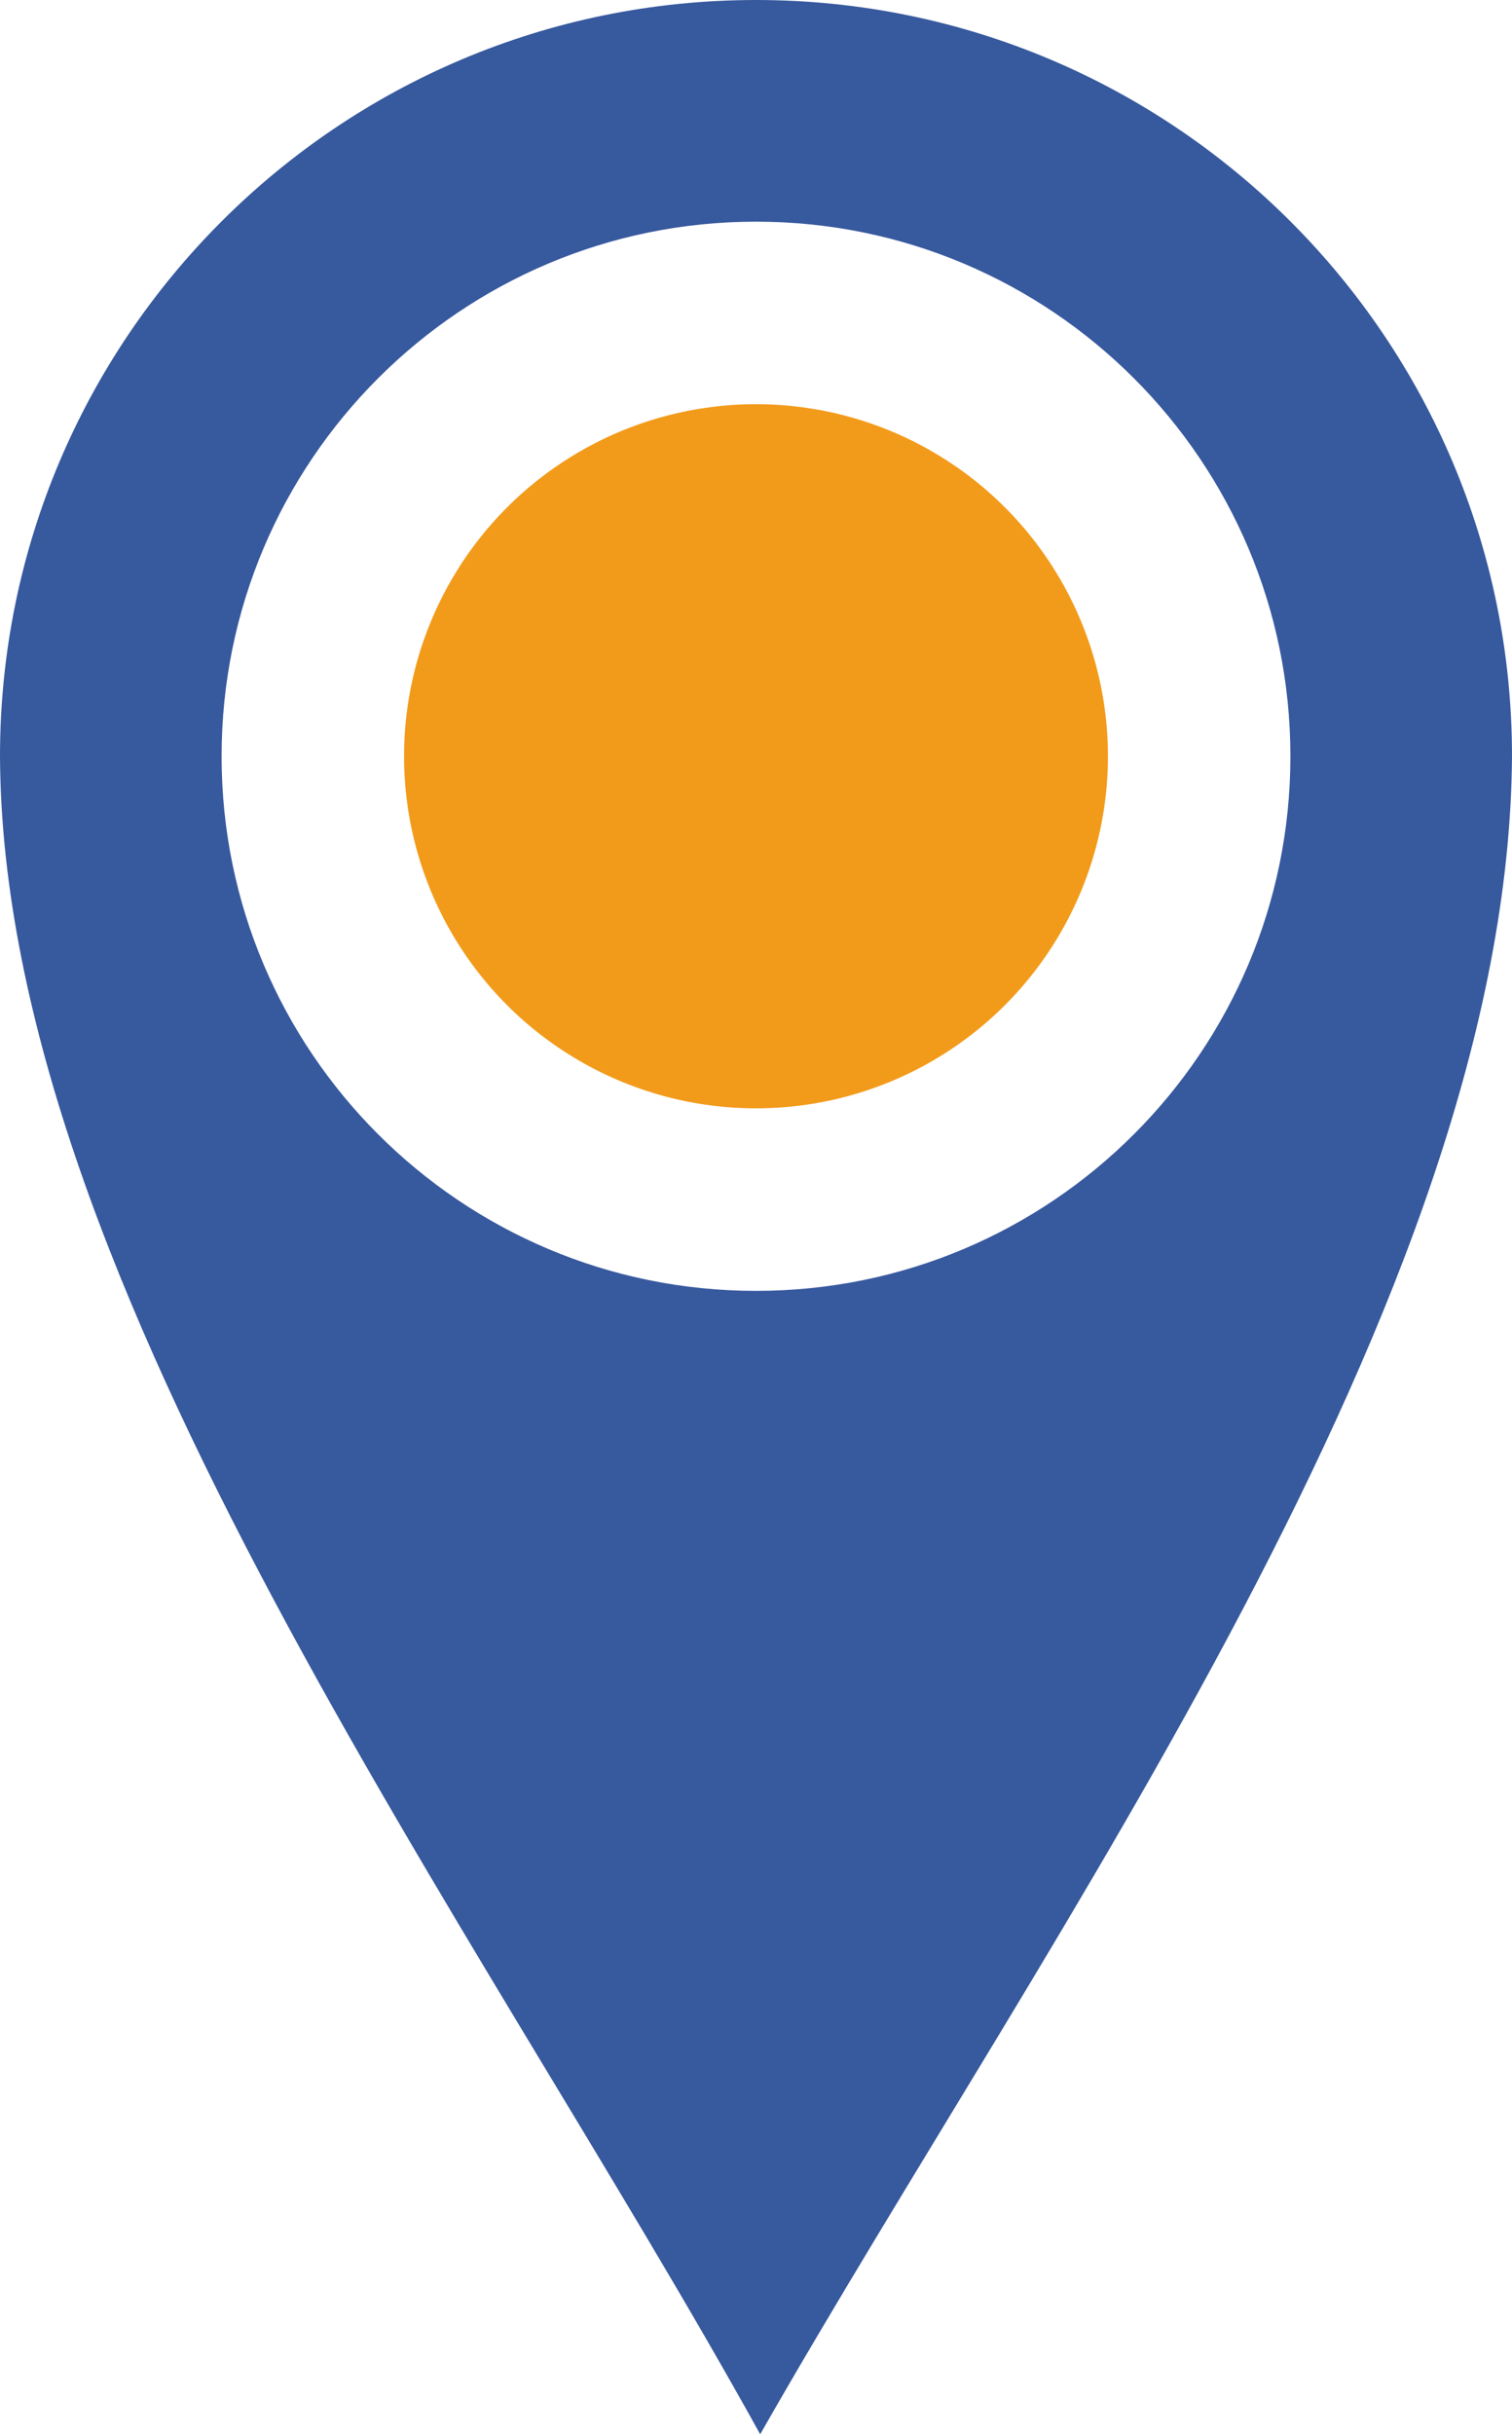
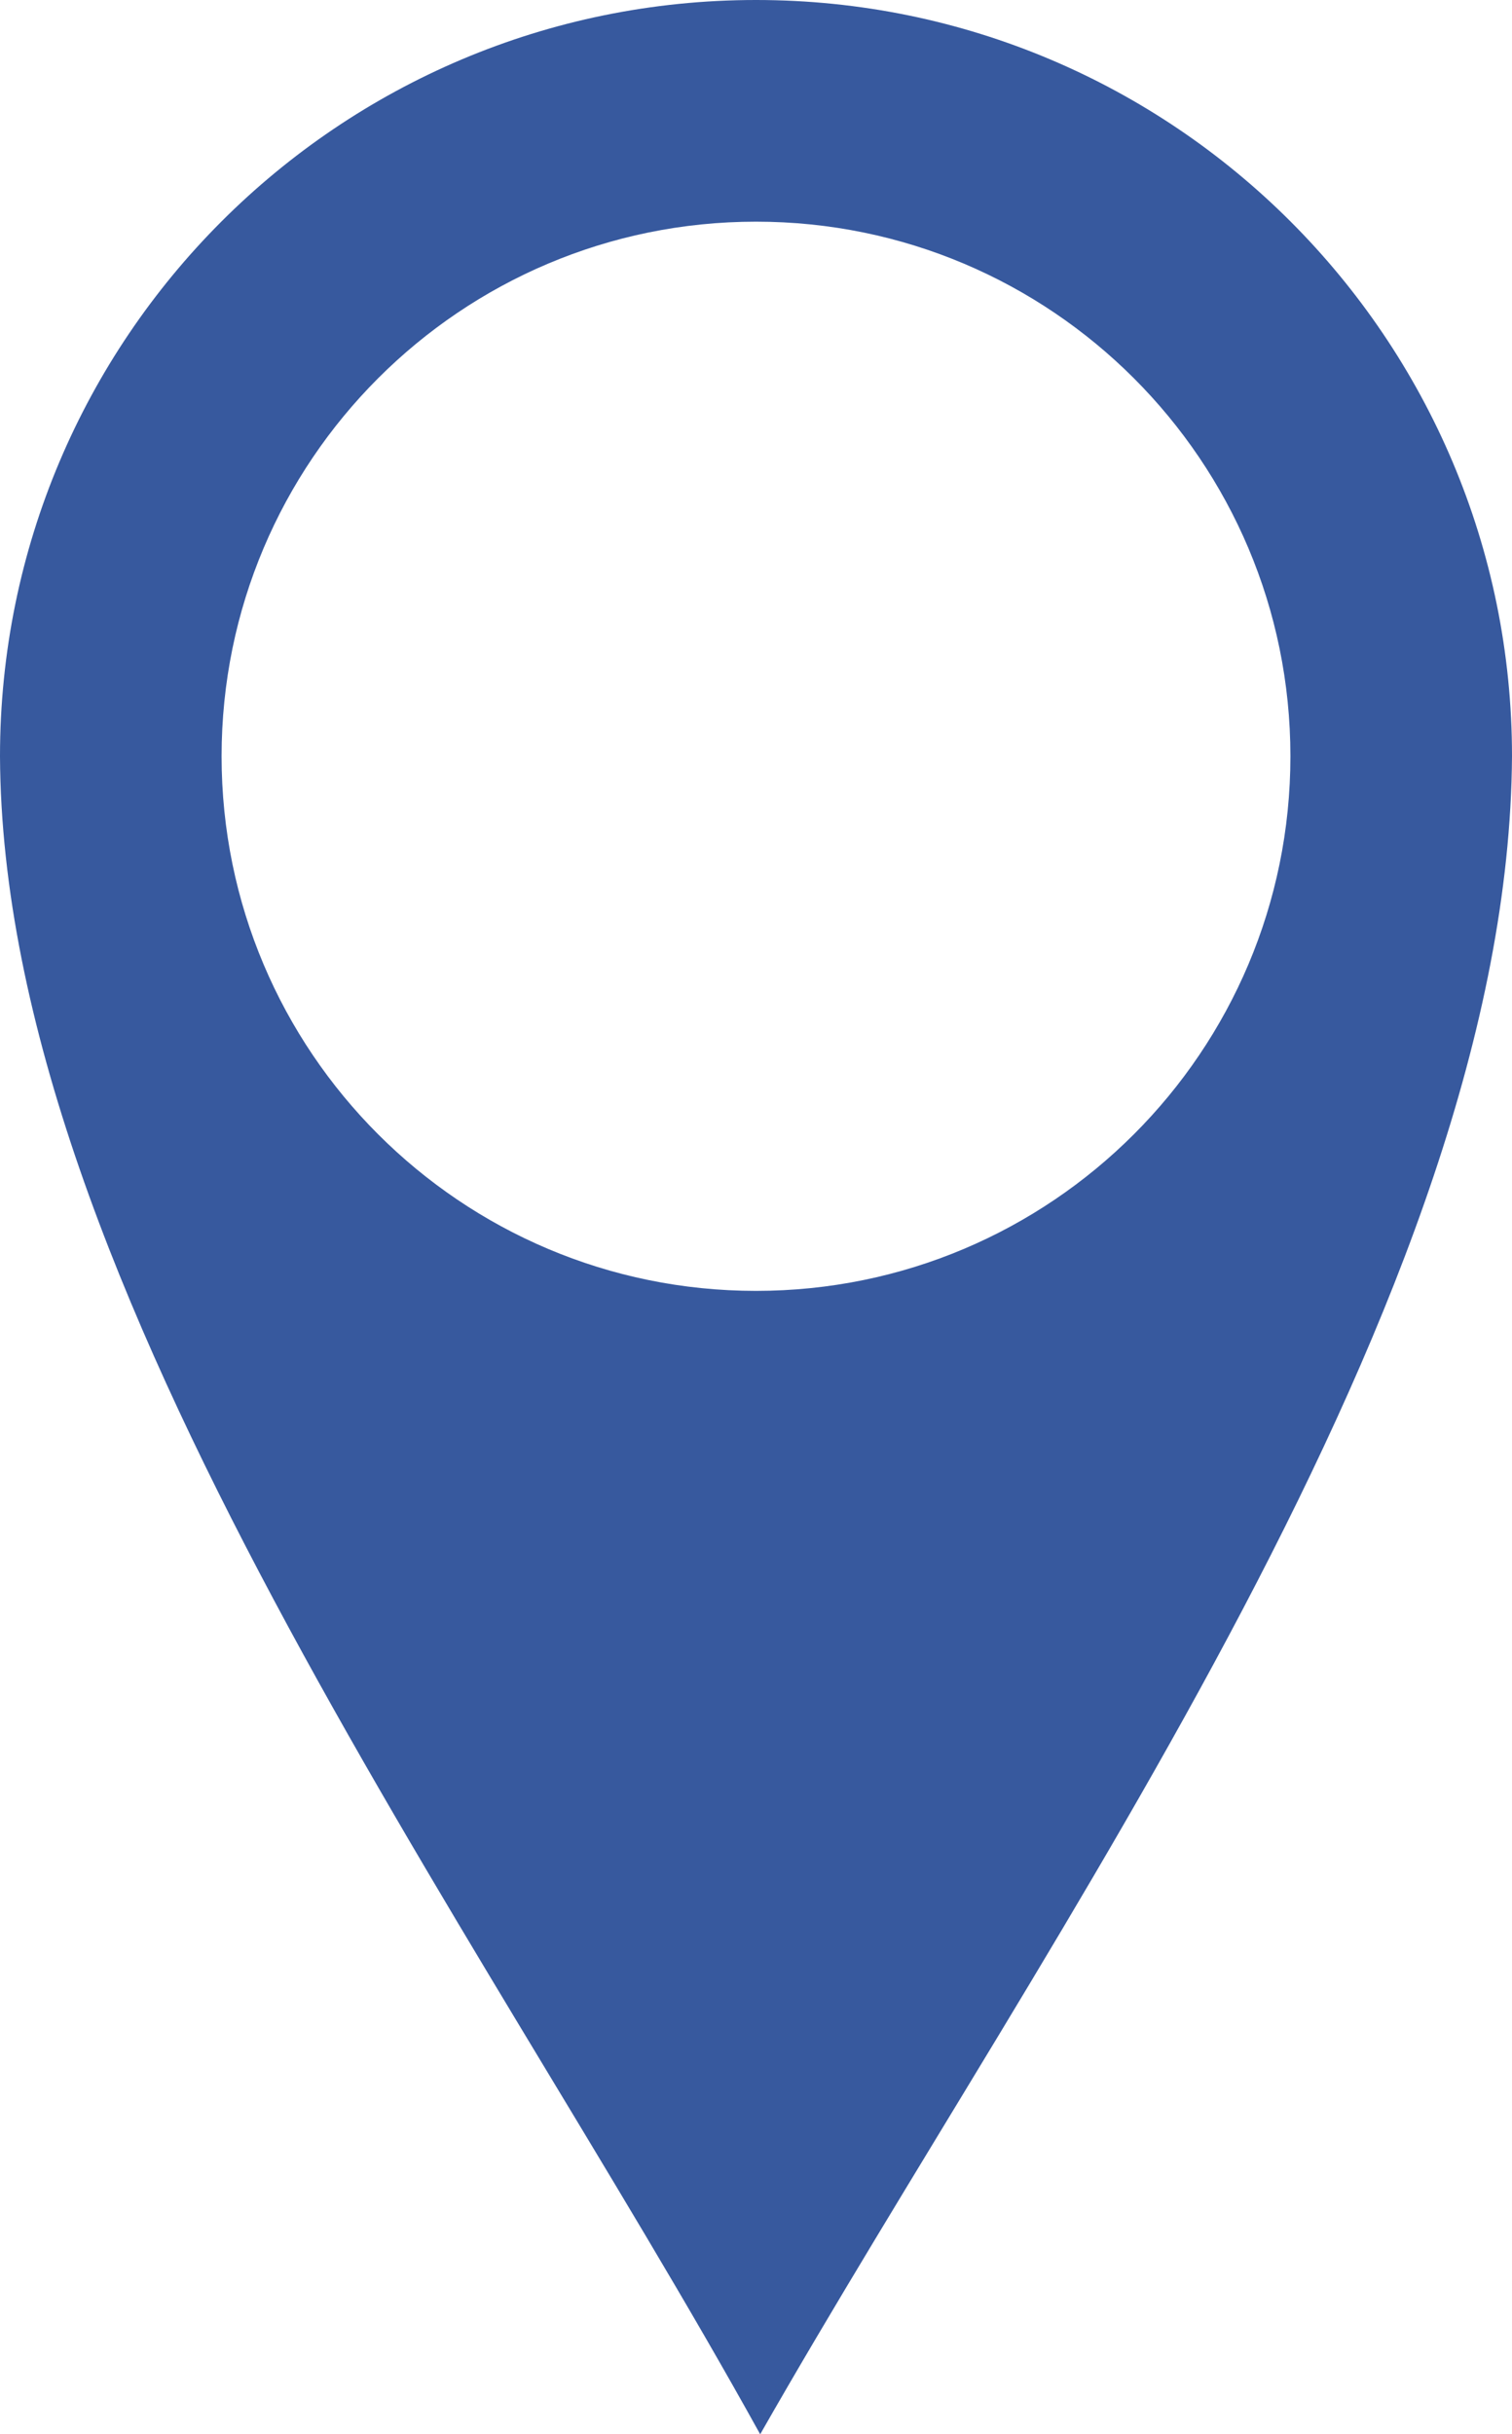
<svg xmlns="http://www.w3.org/2000/svg" width="30.692mm" height="49.394mm" viewBox="0 0 30.692 49.394" version="1.1" id="svg5826">
  <defs id="defs5823" />
  <g id="layer1" transform="translate(-59.173,-55.195)">
    <g id="g7516" transform="translate(-53.186,-158.572)">
      <path id="path5519-3-6" style="fill:#37599e;fill-opacity:1;stroke-width:0.62;image-rendering:auto" d="m 127.705,213.767 c -8.475,0 -15.346,6.871 -15.346,15.346 0.049,10.73 9.619,23.549 15.431,34.049 5.859,-10.269 15.189,-23.046 15.261,-34.049 0,-8.475 -6.871,-15.346 -15.346,-15.346 z m 0,4.498 c 5.991,0 10.848,4.857 10.848,10.848 0,5.991 -4.857,10.848 -10.848,10.848 -5.991,0 -10.848,-4.857 -10.848,-10.848 0,-5.991 4.857,-10.848 10.848,-10.848 z" />
-       <circle style="fill:#f29b1b;fill-opacity:1;stroke-width:0.289;image-rendering:auto" id="path5519" cx="127.705" cy="229.113" r="7.144" />
    </g>
  </g>
</svg>